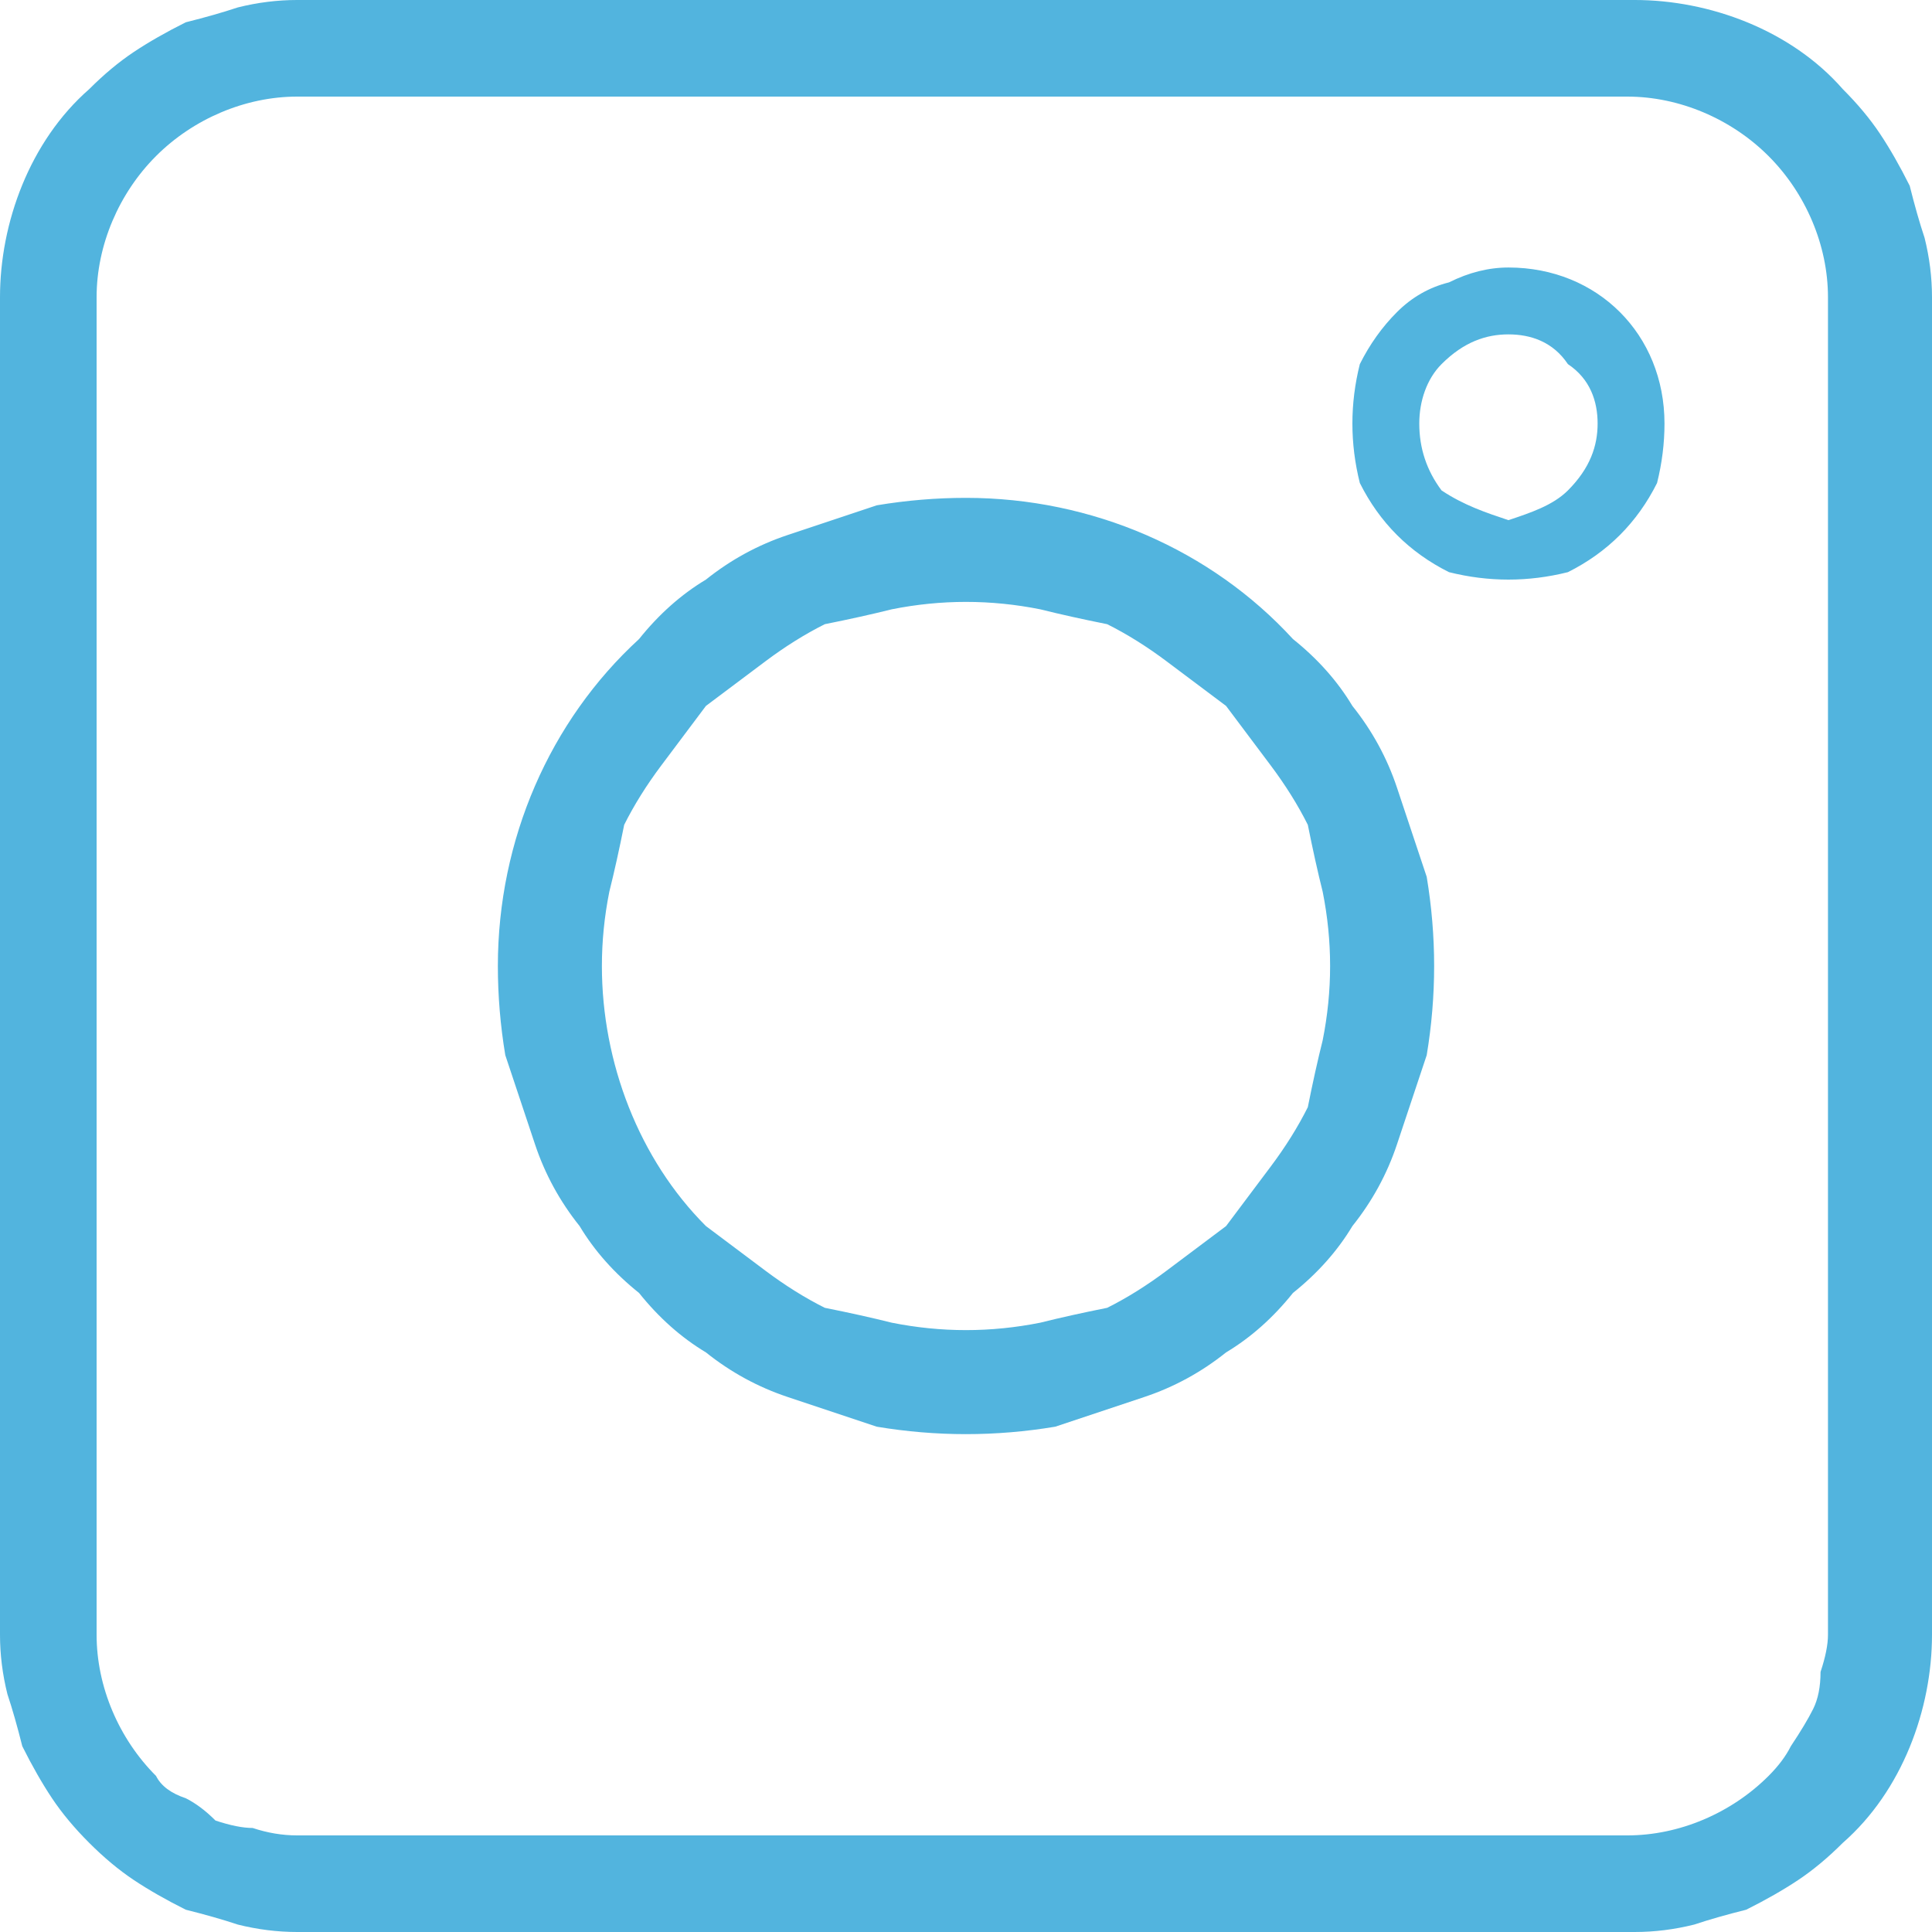
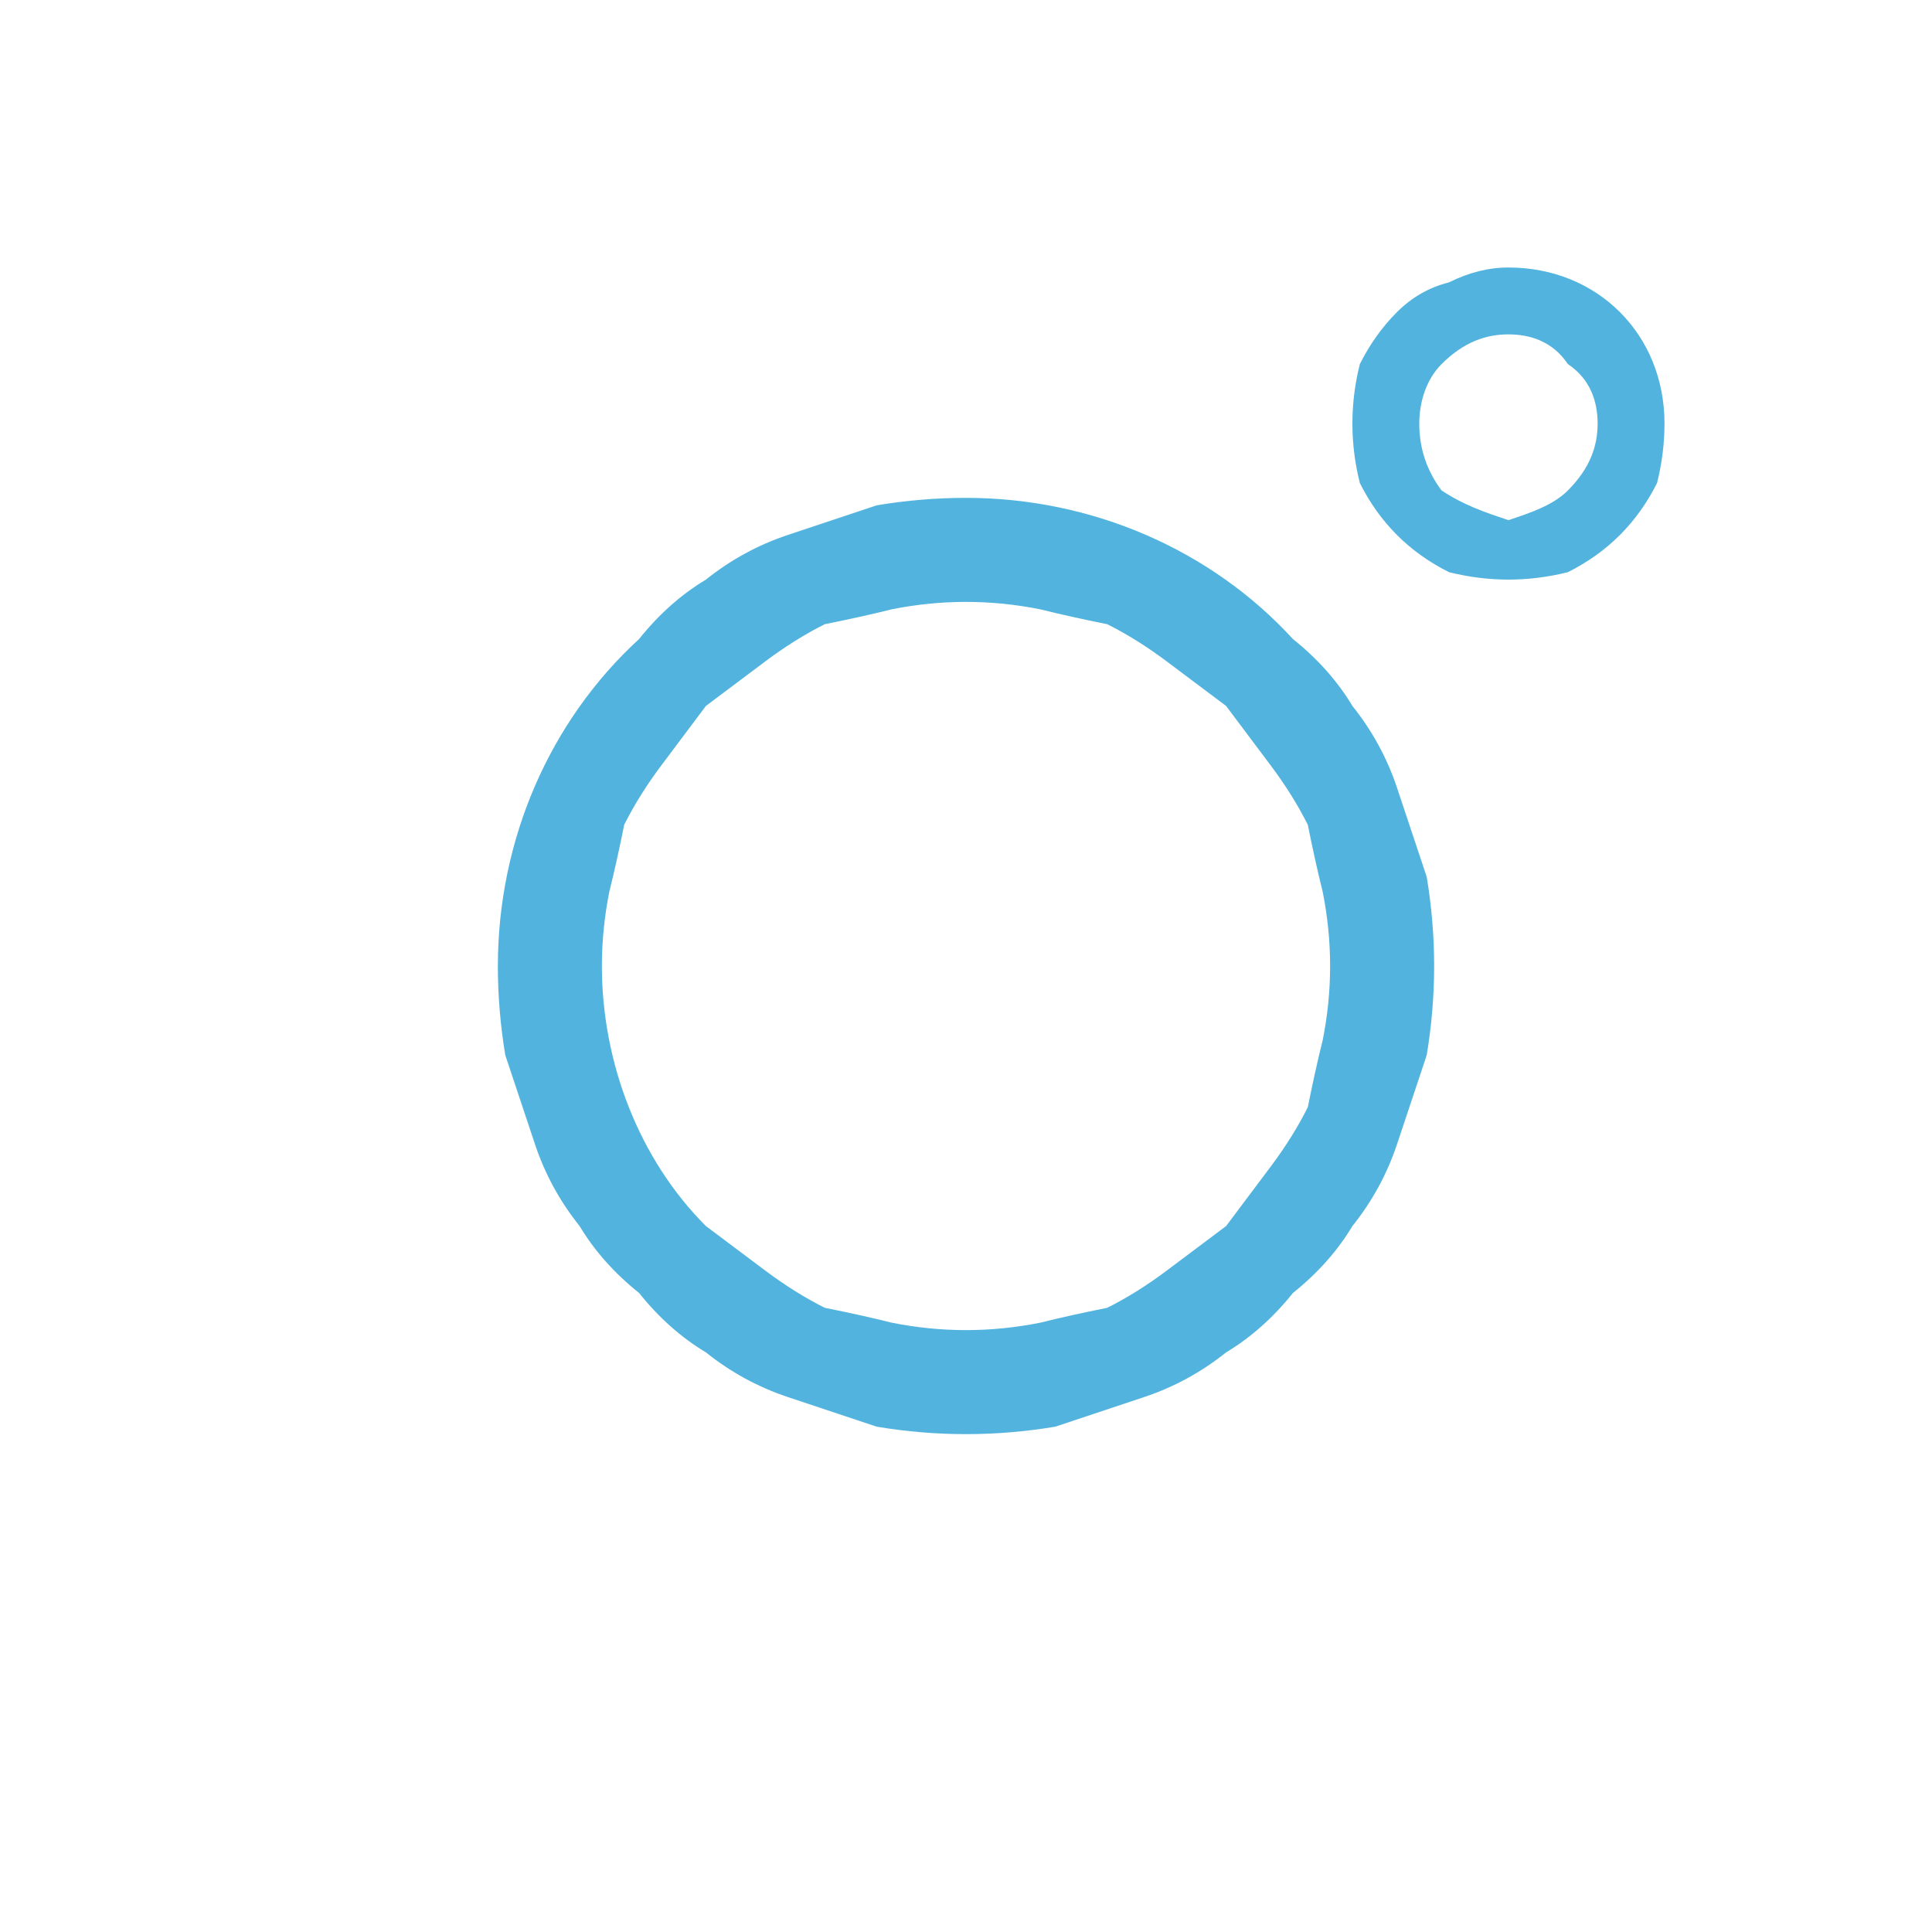
<svg xmlns="http://www.w3.org/2000/svg" version="1.2" viewBox="0 0 26 26" width="26" height="26">
  <style>.a{fill:#52b4de}</style>
-   <path fill-rule="evenodd" class="a" d="m4 26q-0.4 0-0.8-0.1-0.3-0.1-0.7-0.2-0.4-0.2-0.7-0.4-0.3-0.2-0.6-0.5-0.3-0.3-0.5-0.6-0.2-0.3-0.4-0.7-0.1-0.4-0.2-0.7-0.1-0.4-0.1-0.8v-18c0-1 0.4-2.1 1.2-2.8q0.3-0.3 0.6-0.5 0.3-0.2 0.7-0.4 0.4-0.1 0.7-0.2 0.4-0.1 0.8-0.1h18c1 0 2.1 0.4 2.8 1.2q0.3 0.3 0.5 0.6 0.2 0.3 0.4 0.7 0.1 0.4 0.2 0.7 0.1 0.4 0.1 0.8v18c0 1-0.4 2.1-1.2 2.8q-0.3 0.3-0.6 0.5-0.3 0.2-0.7 0.4-0.4 0.1-0.7 0.2-0.4 0.1-0.8 0.1zm0-24.7c-0.7 0-1.4 0.3-1.9 0.8-0.5 0.5-0.8 1.2-0.8 1.9v18c0 0.7 0.3 1.4 0.8 1.9q0.1 0.2 0.4 0.3 0.2 0.1 0.4 0.3 0.3 0.1 0.5 0.1 0.3 0.1 0.6 0.1h17.9c0.7 0 1.4-0.3 1.9-0.8q0.2-0.2 0.3-0.4 0.2-0.3 0.3-0.5 0.1-0.2 0.1-0.5 0.1-0.3 0.1-0.5v-18c0-0.7-0.3-1.4-0.8-1.9-0.5-0.5-1.2-0.8-1.9-0.8z" />
  <path fill-rule="evenodd" class="a" d="m13 19.3q-0.6 0-1.2-0.1-0.6-0.2-1.2-0.4-0.6-0.2-1.1-0.6-0.5-0.3-0.9-0.8-0.5-0.4-0.8-0.9-0.4-0.5-0.6-1.1-0.2-0.6-0.4-1.2-0.1-0.6-0.1-1.2c0-1.7 0.7-3.3 1.9-4.4q0.4-0.5 0.9-0.8 0.5-0.4 1.1-0.6 0.6-0.2 1.2-0.4 0.6-0.1 1.2-0.1c1.7 0 3.3 0.7 4.4 1.9q0.5 0.4 0.8 0.9 0.4 0.5 0.6 1.1 0.2 0.6 0.4 1.2 0.1 0.6 0.1 1.2 0 0.6-0.1 1.2-0.2 0.6-0.4 1.2-0.2 0.6-0.6 1.1-0.3 0.5-0.8 0.9-0.4 0.5-0.9 0.8-0.5 0.4-1.1 0.6-0.6 0.2-1.2 0.4-0.6 0.1-1.2 0.1zm0-11.2q-0.5 0-1 0.1-0.4 0.1-0.9 0.2-0.4 0.2-0.8 0.5-0.4 0.3-0.8 0.6-0.3 0.4-0.6 0.8-0.3 0.4-0.5 0.8-0.1 0.5-0.2 0.9-0.1 0.5-0.1 1c0 1.3 0.5 2.6 1.4 3.5q0.4 0.3 0.8 0.6 0.4 0.3 0.8 0.5 0.5 0.1 0.9 0.2 0.5 0.1 1 0.1 0.5 0 1-0.1 0.4-0.1 0.9-0.2 0.4-0.2 0.8-0.5 0.4-0.3 0.8-0.6 0.3-0.4 0.6-0.8 0.3-0.4 0.5-0.8 0.1-0.5 0.2-0.9 0.1-0.5 0.1-1 0-0.5-0.1-1-0.1-0.4-0.2-0.9-0.2-0.4-0.5-0.8-0.3-0.4-0.6-0.8-0.4-0.3-0.8-0.6-0.4-0.3-0.8-0.5-0.5-0.1-0.9-0.2-0.5-0.1-1-0.1zm7.3-0.3q-0.4 0-0.8-0.1-0.4-0.2-0.7-0.5-0.3-0.3-0.5-0.7-0.1-0.4-0.1-0.8 0-0.4 0.1-0.8 0.2-0.4 0.5-0.7 0.3-0.3 0.7-0.4 0.4-0.2 0.8-0.2c1.2 0 2.1 0.9 2.1 2.1q0 0.4-0.1 0.8-0.2 0.4-0.5 0.7-0.3 0.3-0.7 0.5-0.4 0.1-0.8 0.1zm0-3.3c-0.3 0-0.6 0.1-0.9 0.4-0.2 0.2-0.3 0.5-0.3 0.8q0 0.5 0.3 0.9c0.3 0.2 0.6 0.3 0.9 0.4 0.3-0.1 0.6-0.2 0.8-0.4 0.3-0.3 0.4-0.6 0.4-0.9 0-0.3-0.1-0.6-0.4-0.8-0.2-0.3-0.5-0.4-0.8-0.4z" />
</svg>